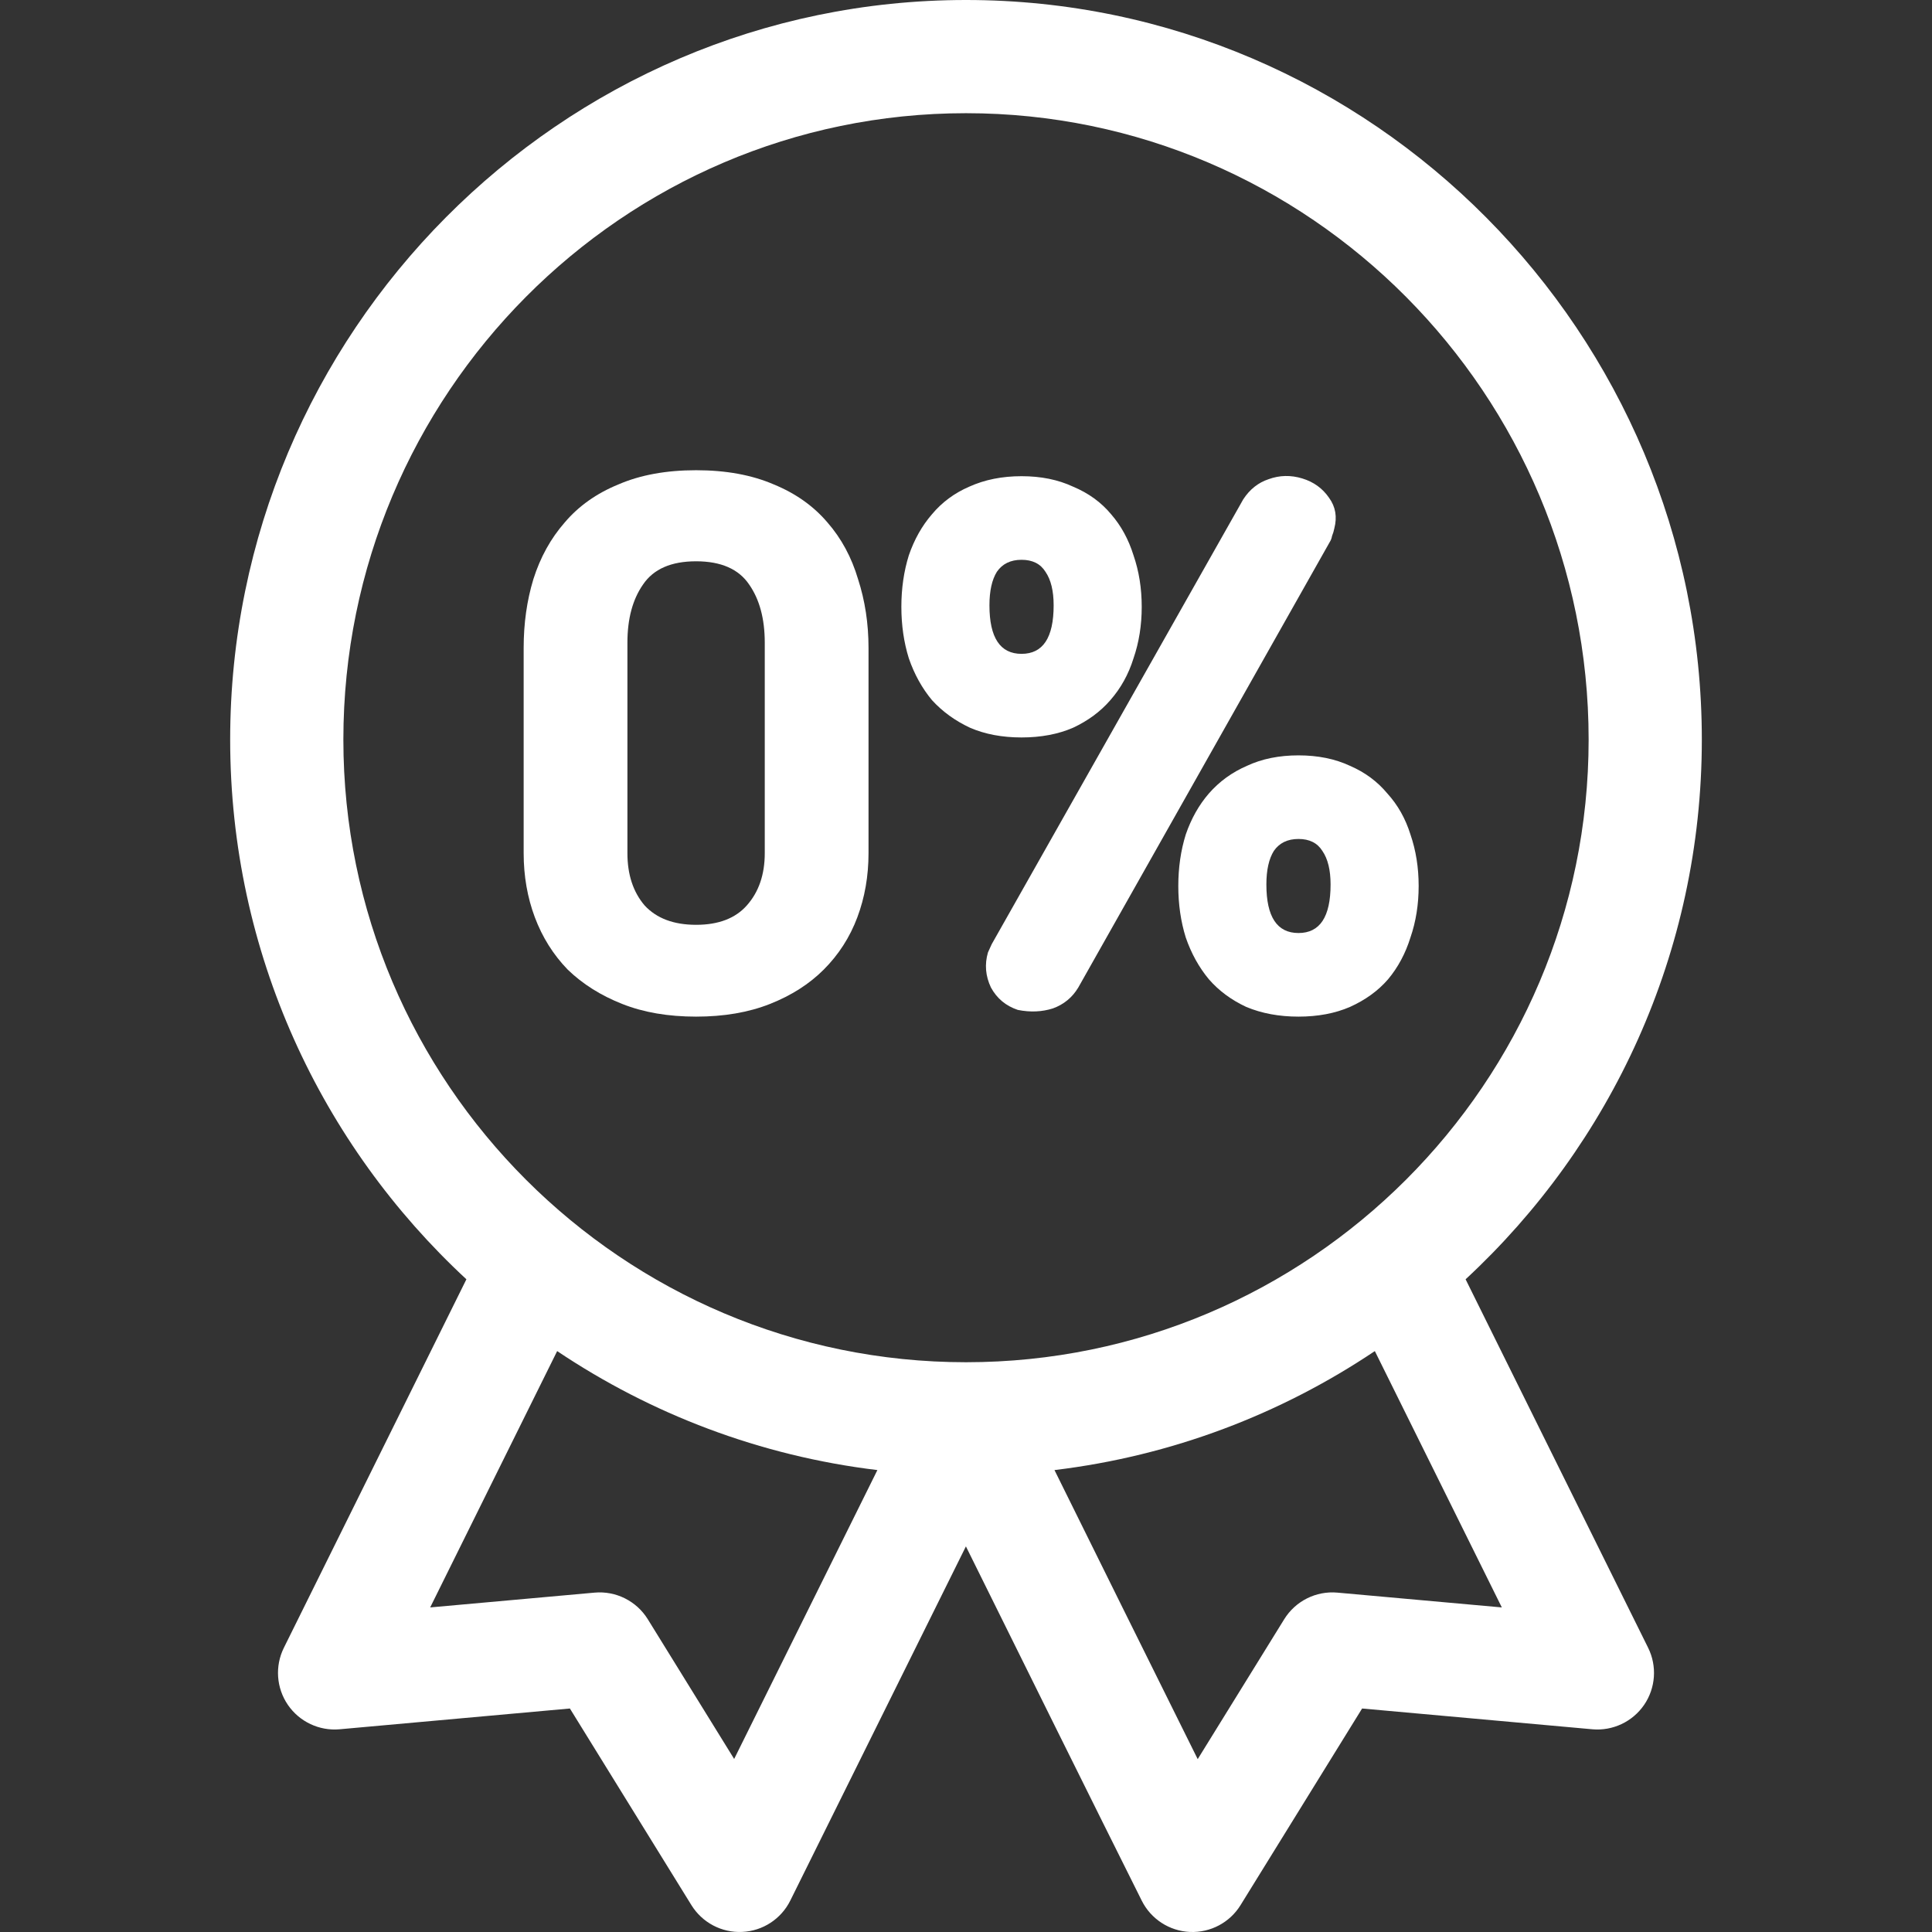
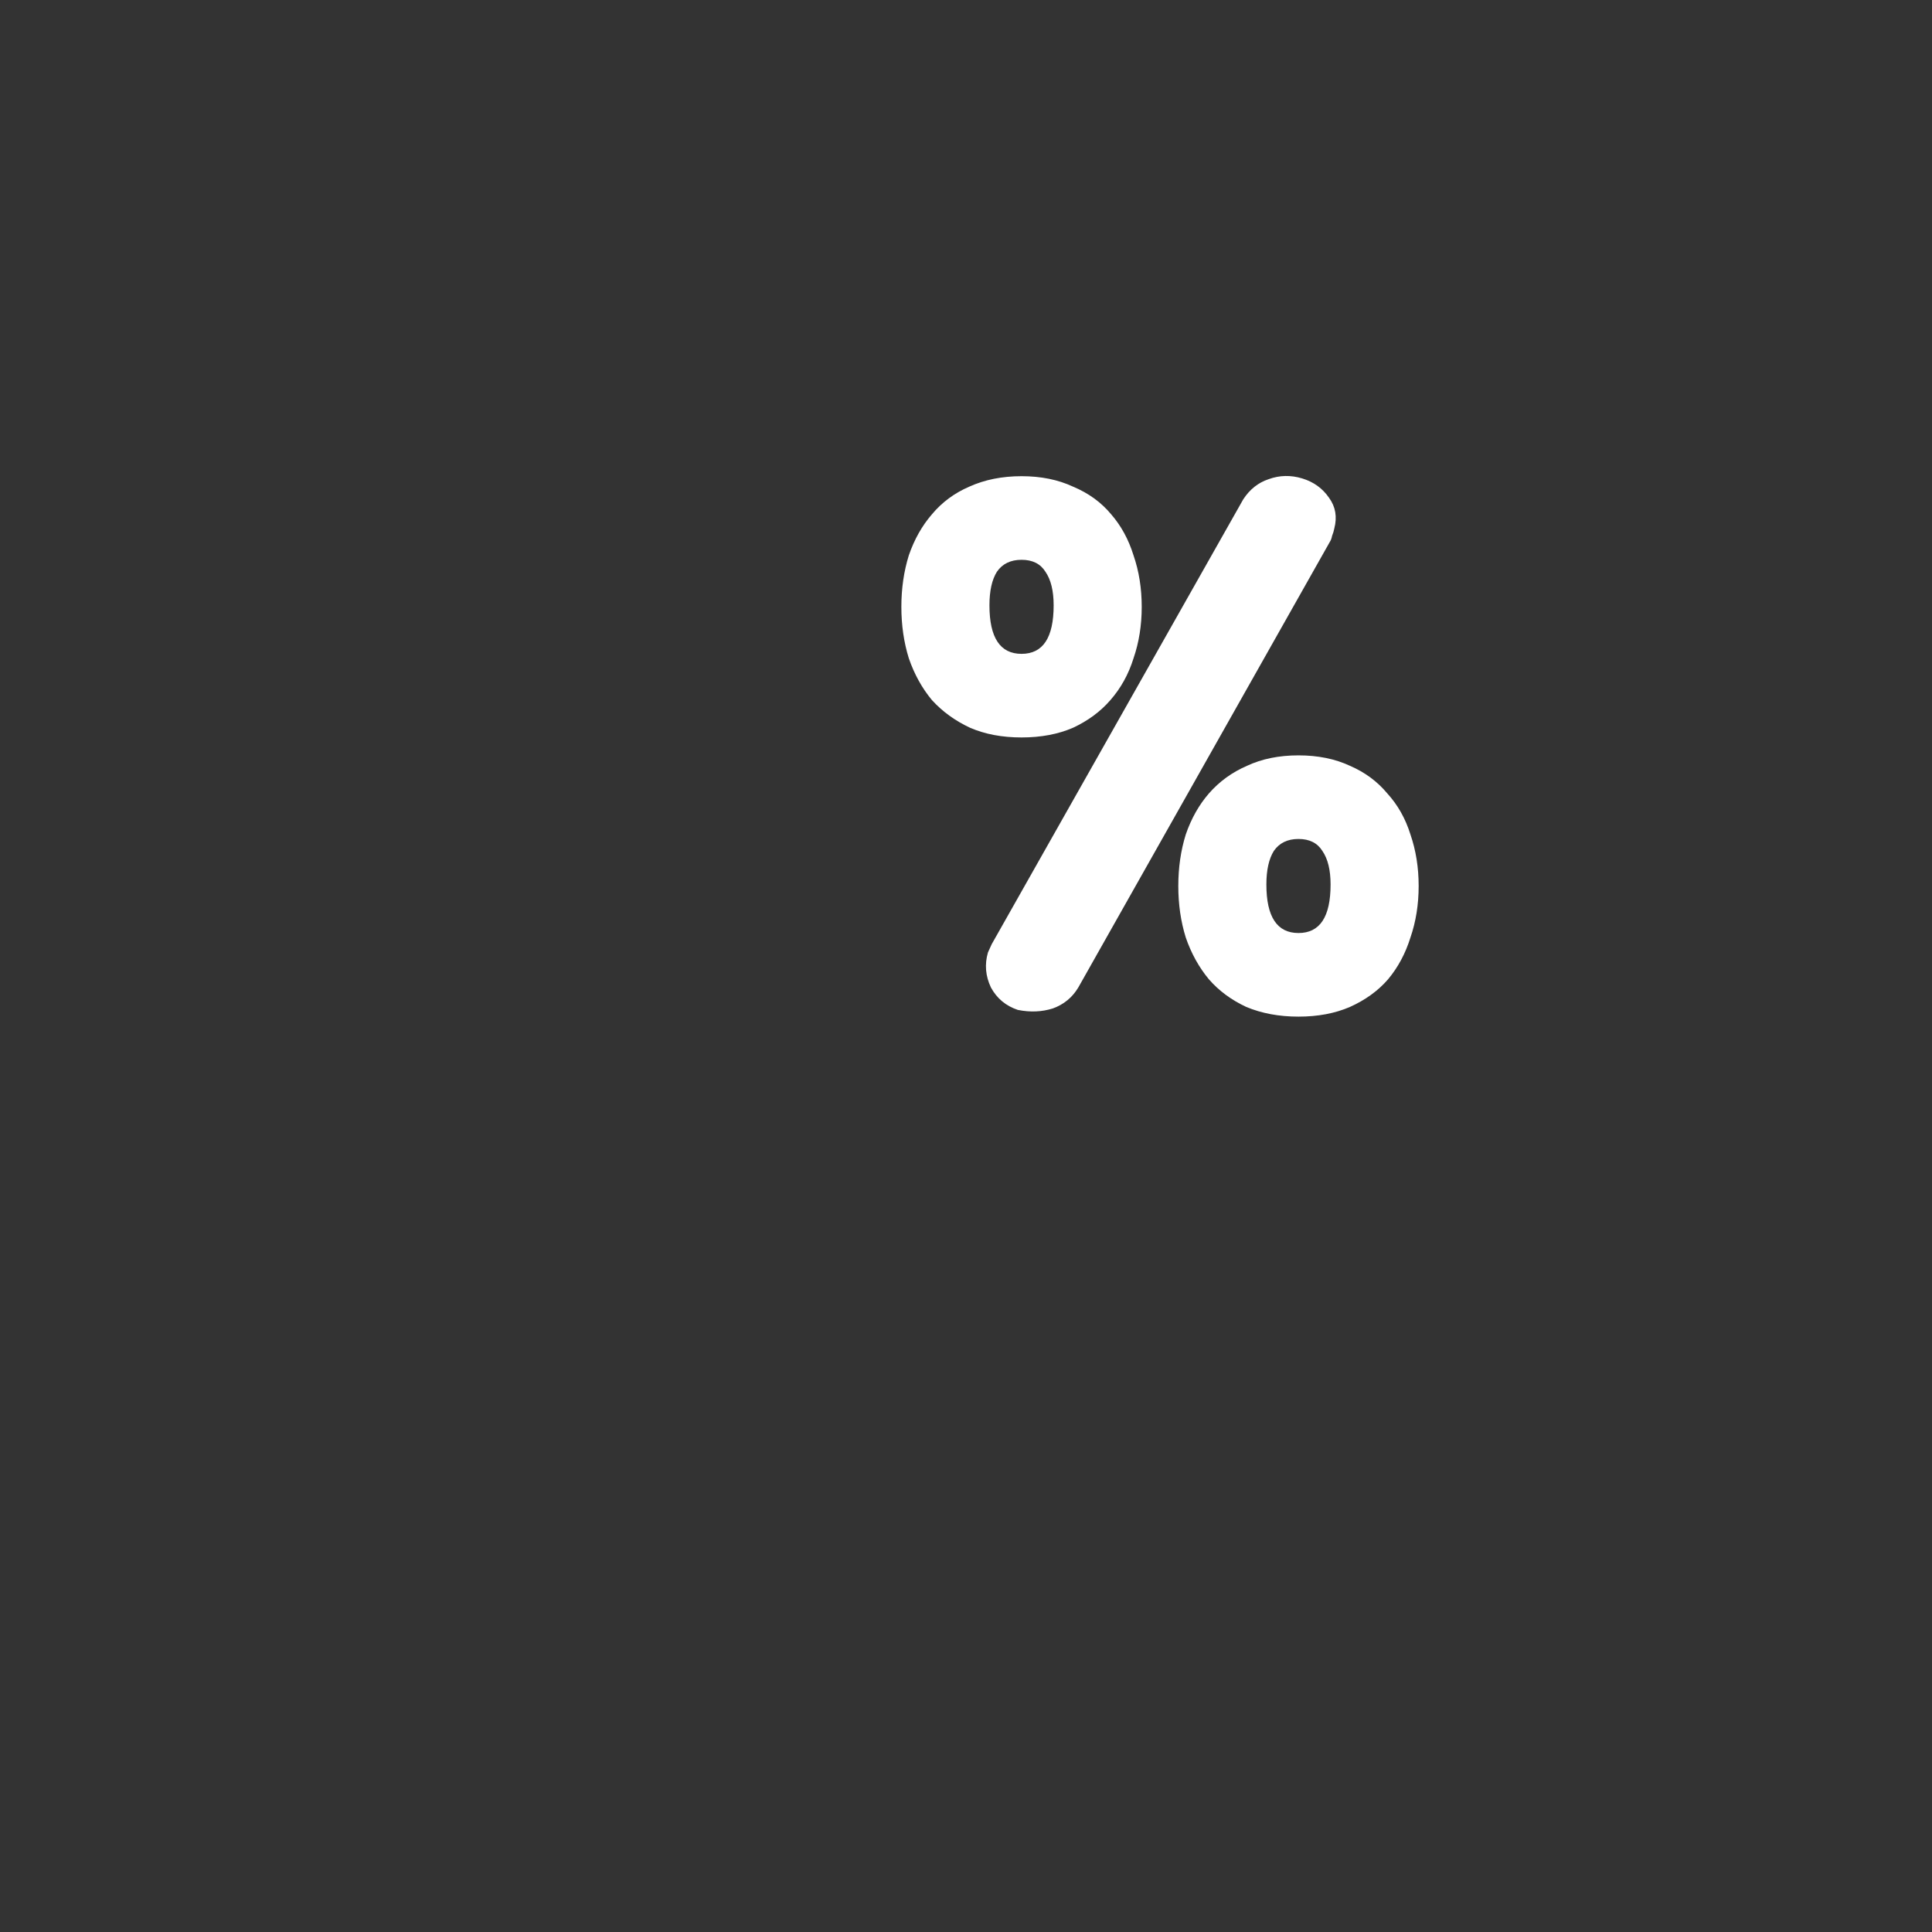
<svg xmlns="http://www.w3.org/2000/svg" width="44" height="44" viewBox="0 0 44 44" fill="none">
  <rect x="0" y="0" width="44" height="44" fill="#333333" stroke="none" />
-   <path d="M33.378 29.135C36.684 26.072 38.758 21.696 38.758 16.844C38.758 7.599 31.255 0 22 0C12.756 0 5.242 7.587 5.242 16.844C5.242 21.696 7.315 26.072 10.622 29.135L6.465 37.527C6.258 37.945 6.293 38.442 6.556 38.827C6.82 39.212 7.271 39.425 7.736 39.383L12.979 38.91L15.747 43.389C15.994 43.787 16.437 44.021 16.904 43.998C17.372 43.977 17.791 43.703 17.999 43.283L21.998 35.218C23.182 37.61 24.988 41.258 26.003 43.287C26.212 43.705 26.631 43.977 27.098 43.999C27.571 44.019 28.009 43.782 28.252 43.389L31.021 38.91L36.264 39.383C36.728 39.425 37.18 39.212 37.444 38.827C37.707 38.442 37.742 37.945 37.535 37.527L33.378 29.135ZM16.72 40.059L14.753 36.877C14.496 36.462 14.026 36.227 13.541 36.271L9.797 36.608L12.689 30.77C14.825 32.203 17.308 33.158 19.982 33.48L16.72 40.059ZM7.82 16.844C7.82 8.978 14.181 2.578 22 2.578C29.819 2.578 36.18 8.978 36.18 16.844C36.18 24.663 29.819 31.024 22 31.024C14.181 31.024 7.82 24.663 7.82 16.844ZM30.459 36.271C29.973 36.227 29.504 36.462 29.247 36.877L27.277 40.063C26.196 37.888 24.866 35.202 24.015 33.48C26.691 33.158 29.174 32.204 31.311 30.77L34.203 36.608L30.459 36.271Z" fill="white" />
-   <path d="M15.853 12.783C15.286 12.783 14.884 12.959 14.646 13.31C14.408 13.65 14.289 14.092 14.289 14.636V19.43C14.289 19.917 14.419 20.314 14.68 20.62C14.952 20.915 15.343 21.062 15.853 21.062C16.363 21.062 16.748 20.915 17.009 20.62C17.281 20.314 17.417 19.917 17.417 19.43V14.636C17.417 14.092 17.298 13.65 17.06 13.31C16.822 12.959 16.419 12.783 15.853 12.783ZM15.853 10.709C16.533 10.709 17.122 10.817 17.621 11.032C18.119 11.236 18.527 11.525 18.845 11.899C19.162 12.262 19.394 12.692 19.542 13.191C19.7 13.678 19.78 14.2 19.78 14.755V19.43C19.78 19.951 19.695 20.439 19.525 20.892C19.355 21.345 19.1 21.742 18.76 22.082C18.431 22.411 18.023 22.671 17.536 22.864C17.048 23.057 16.487 23.153 15.853 23.153C15.218 23.153 14.657 23.057 14.17 22.864C13.682 22.671 13.269 22.411 12.929 22.082C12.6 21.742 12.351 21.345 12.181 20.892C12.011 20.439 11.926 19.951 11.926 19.43V14.755C11.926 14.2 11.999 13.678 12.147 13.191C12.305 12.692 12.543 12.262 12.861 11.899C13.178 11.525 13.586 11.236 14.085 11.032C14.583 10.817 15.173 10.709 15.853 10.709Z" fill="white" />
  <path d="M29.572 23.153C29.13 23.153 28.734 23.079 28.382 22.932C28.042 22.773 27.759 22.564 27.532 22.303C27.306 22.031 27.13 21.714 27.005 21.351C26.892 20.988 26.835 20.597 26.835 20.178C26.835 19.759 26.892 19.368 27.005 19.005C27.13 18.642 27.306 18.331 27.532 18.07C27.77 17.798 28.059 17.588 28.399 17.441C28.739 17.282 29.13 17.203 29.572 17.203C30.014 17.203 30.405 17.282 30.745 17.441C31.085 17.588 31.369 17.798 31.595 18.07C31.833 18.331 32.009 18.642 32.122 19.005C32.247 19.368 32.309 19.759 32.309 20.178C32.309 20.597 32.247 20.988 32.122 21.351C32.009 21.714 31.839 22.031 31.612 22.303C31.386 22.564 31.097 22.773 30.745 22.932C30.405 23.079 30.014 23.153 29.572 23.153ZM24.557 22.49C24.421 22.717 24.229 22.875 23.979 22.966C23.73 23.045 23.464 23.057 23.18 23C22.908 22.909 22.704 22.739 22.568 22.49C22.444 22.229 22.421 21.963 22.5 21.691L22.585 21.504L28.314 11.372C28.462 11.145 28.654 10.992 28.892 10.913C29.142 10.822 29.397 10.817 29.657 10.896C29.918 10.975 30.122 11.123 30.269 11.338C30.417 11.542 30.456 11.774 30.388 12.035C30.377 12.092 30.36 12.148 30.337 12.205C30.326 12.262 30.309 12.307 30.286 12.341L24.557 22.49ZM29.572 21.249C30.06 21.249 30.303 20.881 30.303 20.144C30.303 19.815 30.241 19.56 30.116 19.379C30.003 19.198 29.822 19.107 29.572 19.107C29.323 19.107 29.136 19.198 29.011 19.379C28.898 19.56 28.841 19.815 28.841 20.144C28.841 20.881 29.085 21.249 29.572 21.249ZM23.265 14.891C23.753 14.891 23.996 14.523 23.996 13.786C23.996 13.457 23.934 13.202 23.809 13.021C23.696 12.84 23.515 12.749 23.265 12.749C23.016 12.749 22.829 12.84 22.704 13.021C22.591 13.202 22.534 13.457 22.534 13.786C22.534 14.523 22.778 14.891 23.265 14.891ZM23.265 16.795C22.823 16.795 22.432 16.721 22.092 16.574C21.752 16.415 21.463 16.206 21.225 15.945C20.999 15.673 20.823 15.356 20.698 14.993C20.585 14.63 20.528 14.239 20.528 13.82C20.528 13.401 20.585 13.01 20.698 12.647C20.823 12.284 20.999 11.973 21.225 11.712C21.452 11.44 21.735 11.23 22.075 11.083C22.427 10.924 22.823 10.845 23.265 10.845C23.707 10.845 24.098 10.924 24.438 11.083C24.79 11.23 25.079 11.44 25.305 11.712C25.532 11.973 25.702 12.284 25.815 12.647C25.94 13.01 26.002 13.401 26.002 13.82C26.002 14.239 25.94 14.63 25.815 14.993C25.702 15.356 25.526 15.673 25.288 15.945C25.062 16.206 24.778 16.415 24.438 16.574C24.098 16.721 23.707 16.795 23.265 16.795Z" fill="white" />
</svg>